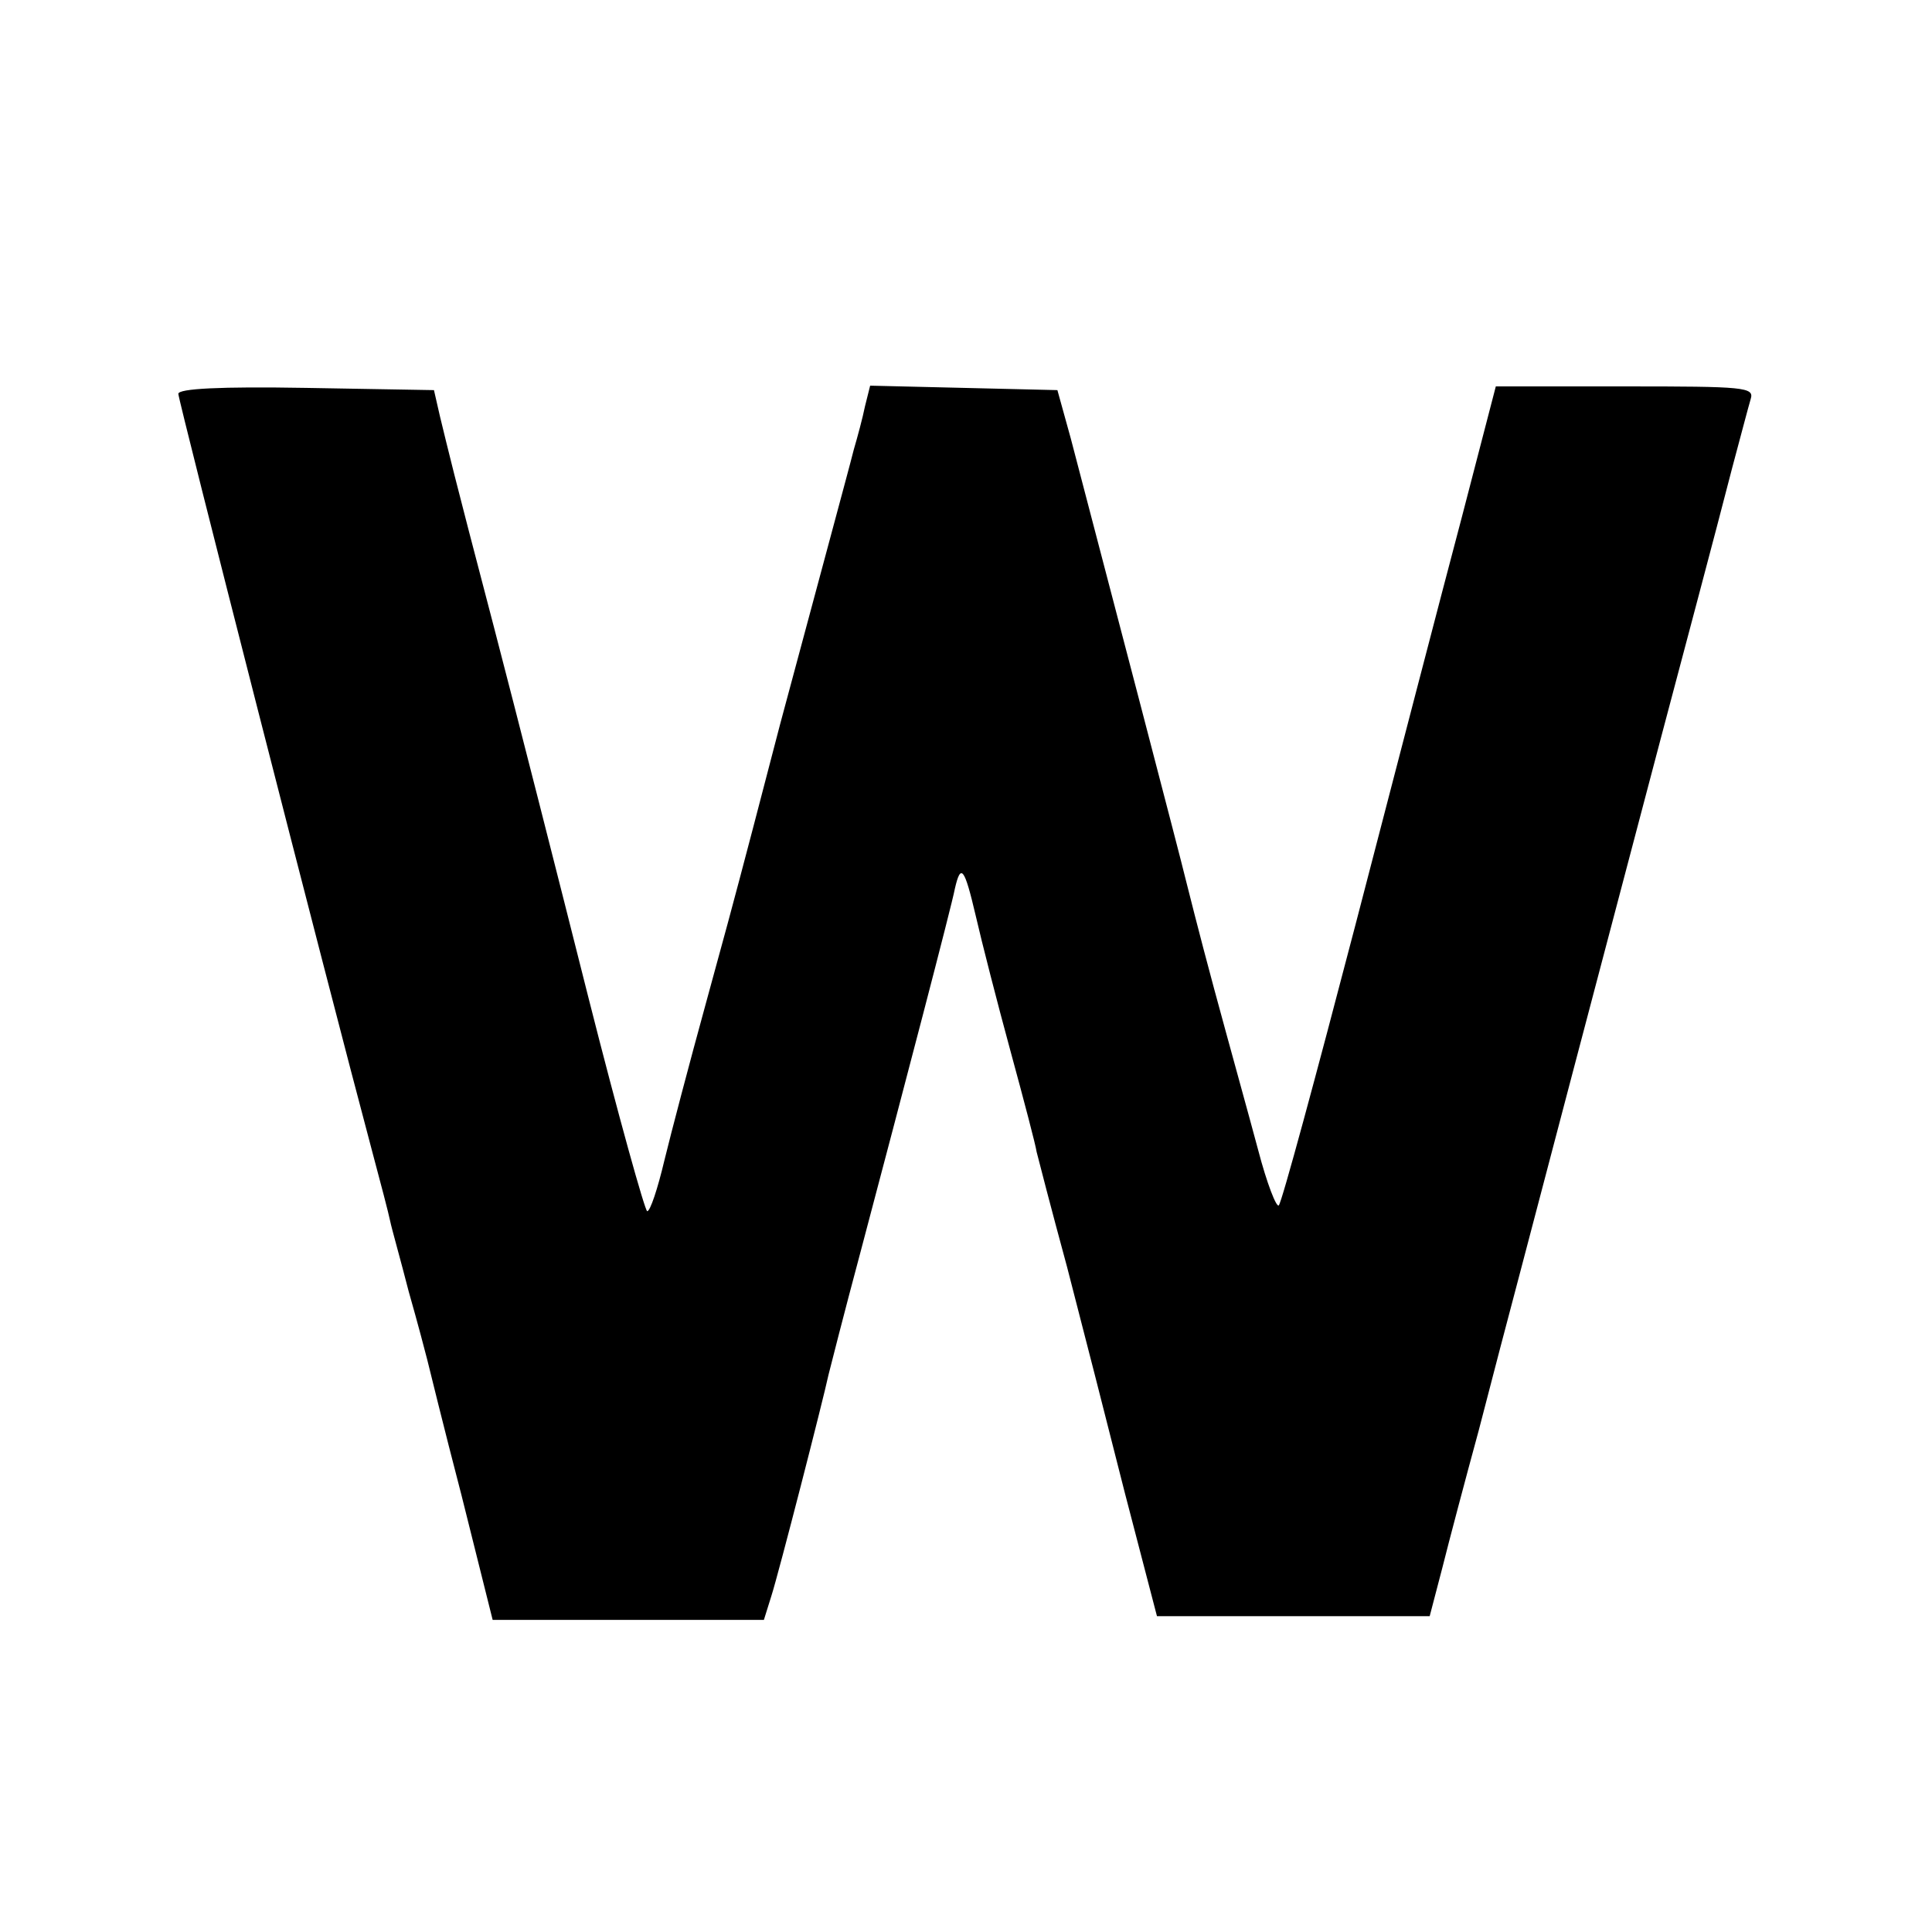
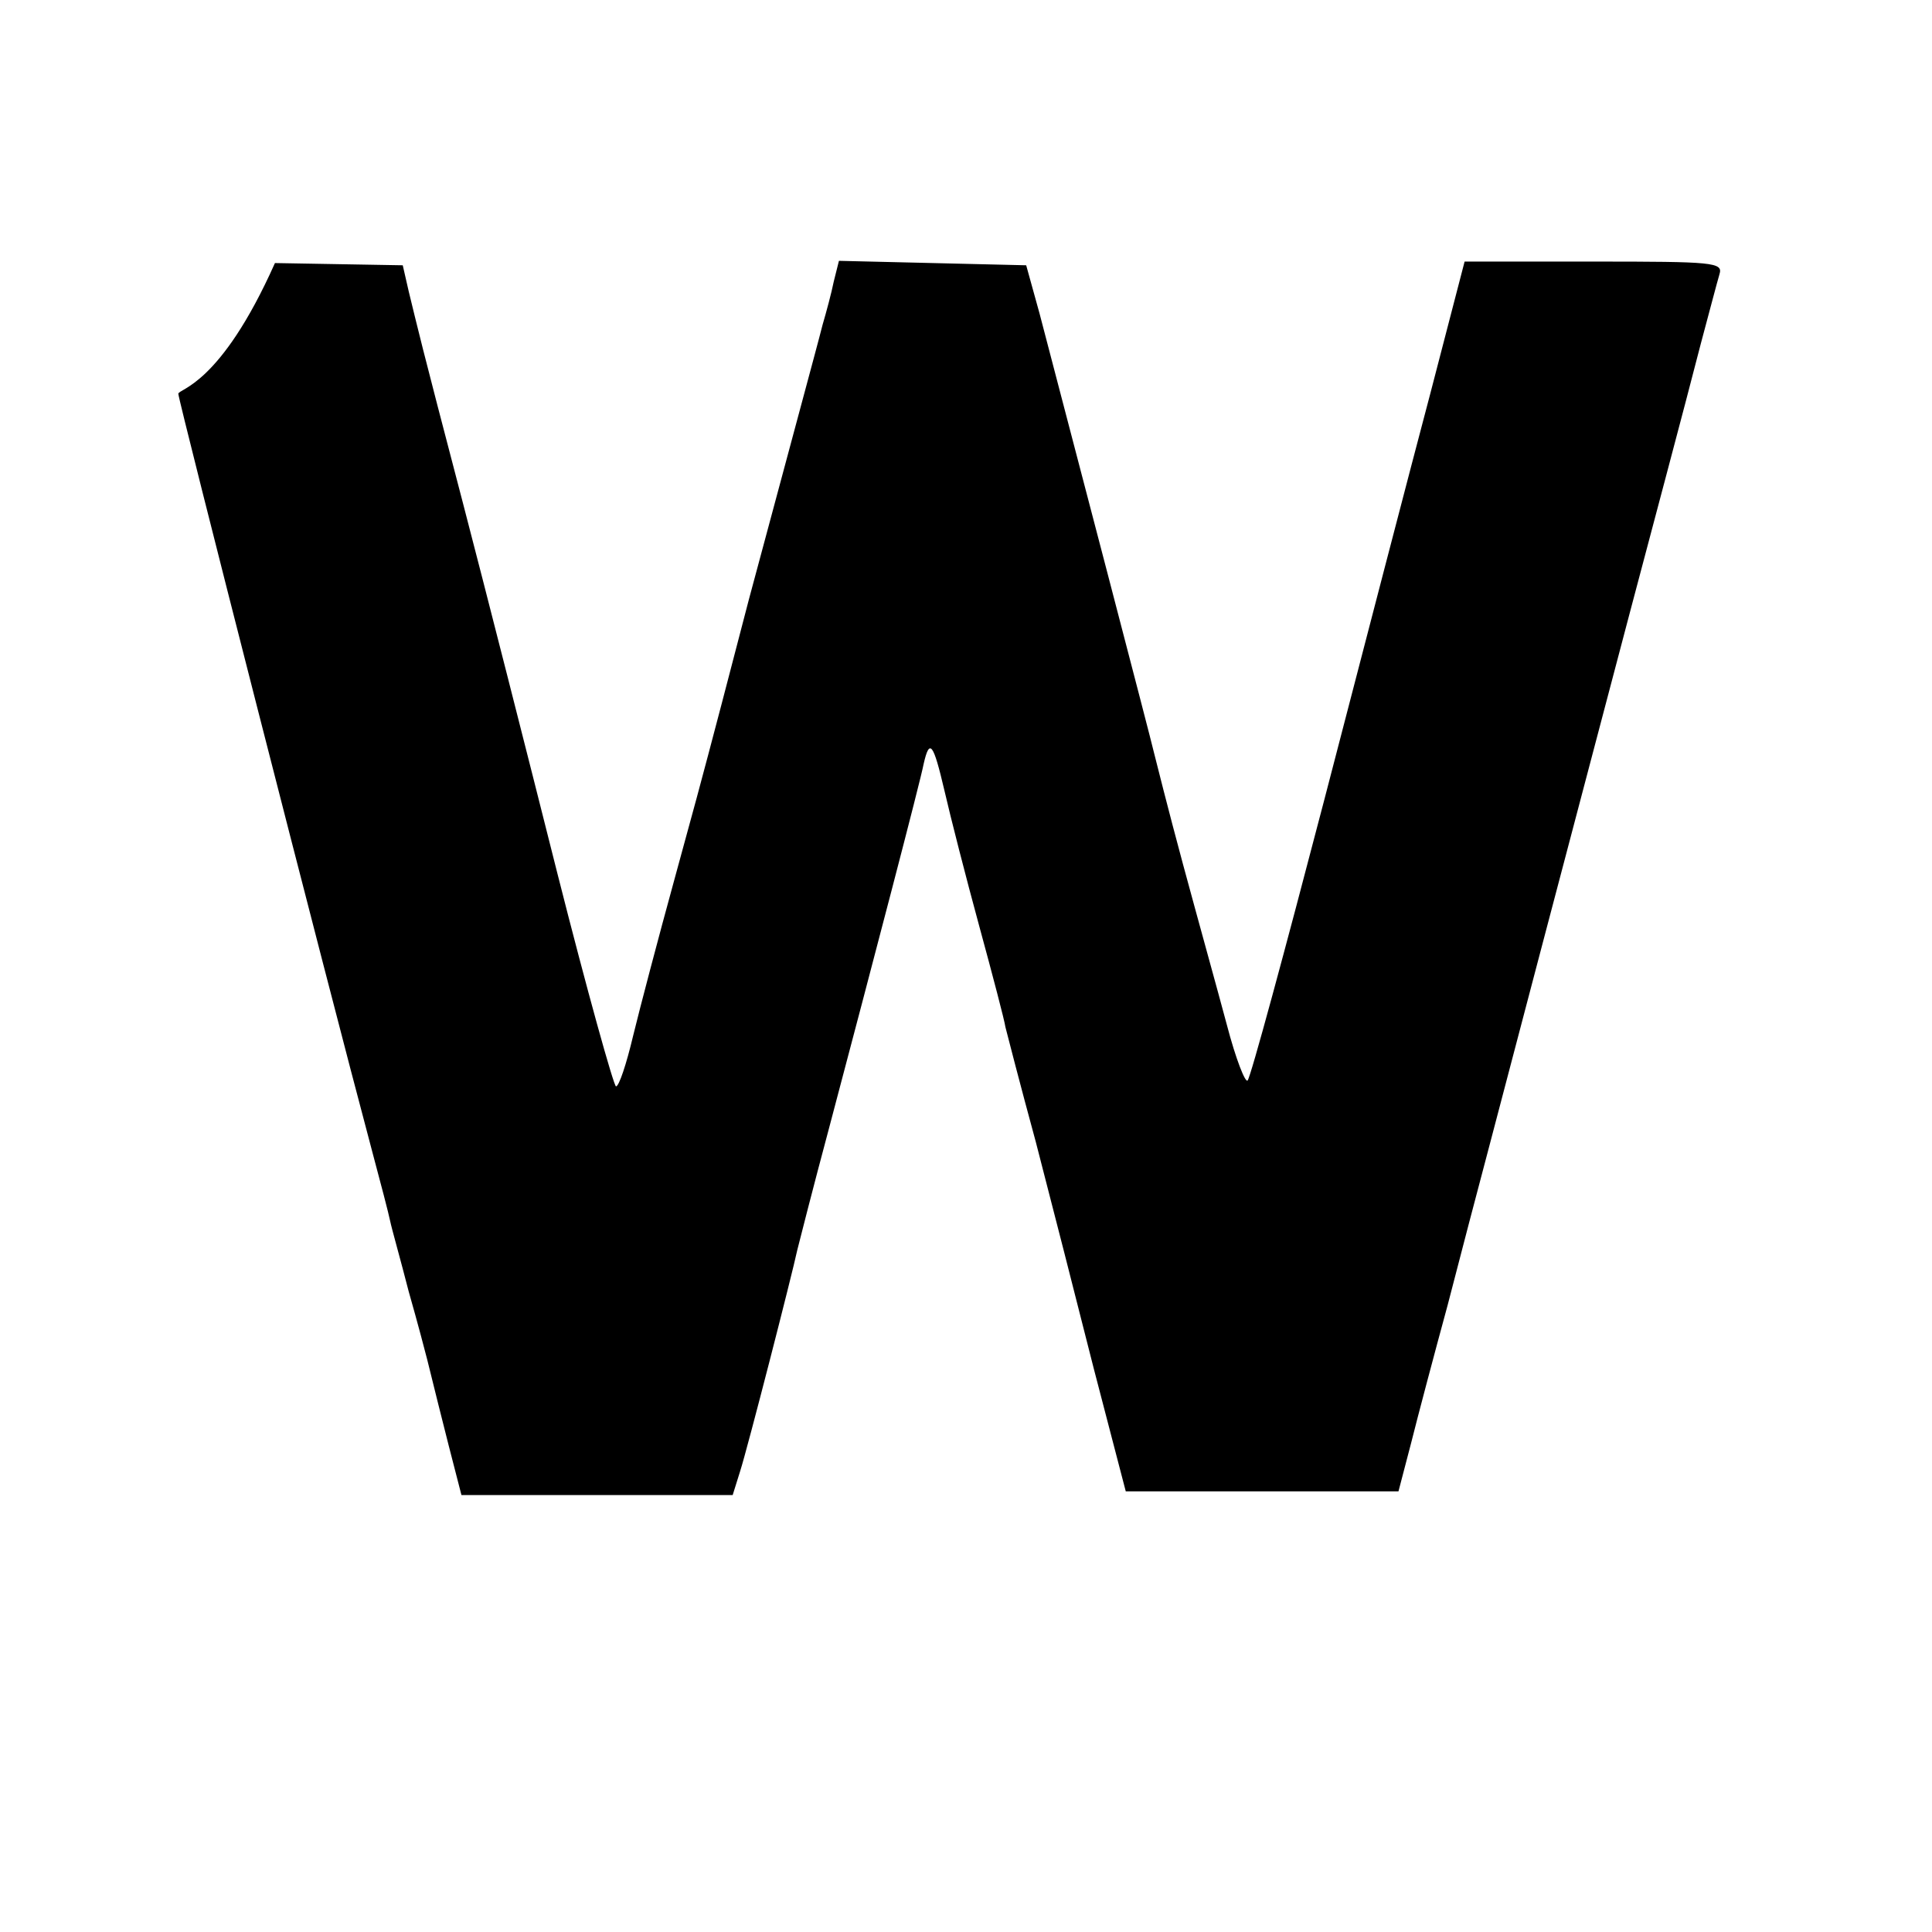
<svg xmlns="http://www.w3.org/2000/svg" version="1" width="346.667" height="346.667" viewBox="0 0 260 260">
-   <path d="M24 53c0 .9 19.8 78.4 26.1 102 1.1 4.1 2.2 8.3 2.4 9.3.2 1 1.4 5.2 2.5 9.5 1.2 4.2 2.3 8.4 2.5 9.2.2.8 2.2 9 4.6 18.2l4.2 16.8h36.5l1-3.2c1-3.1 7-26.5 7.7-29.8.2-.8 2.1-8.3 4.3-16.5 5.8-21.9 12.3-46.7 12.7-48.9.8-3.5 1.3-2.8 2.8 3.6.8 3.5 2.9 11.7 4.7 18.3 1.8 6.6 3.4 12.7 3.5 13.5.2.8 2 7.8 4.1 15.5 2 7.7 5.5 21.4 7.8 30.5l4.3 16.5h36.7l1.7-6.5c.9-3.6 3.1-11.9 4.9-18.5 1.7-6.6 4.2-16.1 5.5-21 10.4-39.6 17.9-67.9 19.1-72.5 2.3-8.7 7.4-27.8 9.5-36 1.1-4.1 2.2-8.3 2.5-9.3.5-1.6-.8-1.7-16.9-1.7h-17.4l-4.6 17.7c-2.6 9.8-9 34.4-14.3 54.8-5.3 20.3-9.9 37.3-10.3 37.7-.3.4-1.6-2.9-2.8-7.5-1.2-4.5-3.9-14.2-5.9-21.6-2-7.4-3.7-14.2-3.9-15-.3-1.4-11.2-43.1-15.4-59.1l-1.8-6.5-12.6-.3-12.6-.3-.7 2.8c-.3 1.5-1 4.1-1.5 5.8-.4 1.6-1.7 6.4-2.8 10.5-1.1 4.1-4.3 16-7.1 26.4-2.7 10.4-5.2 19.9-5.5 21-.3 1.2-2.3 8.6-4.5 16.6-2.2 8-4.7 17.5-5.6 21.2-.9 3.8-1.9 6.8-2.3 6.8-.3 0-3.9-12.9-7.9-28.7-4-15.9-9.7-38.3-12.7-49.8-5.9-22.5-6-23.2-7.3-28.5l-.8-3.5-17.2-.3C29.6 52 24 52.3 24 53z" />
+   <path d="M24 53c0 .9 19.8 78.4 26.1 102 1.1 4.1 2.2 8.3 2.4 9.3.2 1 1.4 5.2 2.5 9.5 1.2 4.2 2.3 8.4 2.5 9.2.2.8 2.2 9 4.6 18.2h36.5l1-3.2c1-3.1 7-26.5 7.7-29.8.2-.8 2.1-8.3 4.3-16.5 5.8-21.9 12.3-46.7 12.7-48.9.8-3.5 1.3-2.8 2.8 3.6.8 3.5 2.9 11.7 4.7 18.3 1.8 6.6 3.4 12.7 3.5 13.5.2.8 2 7.8 4.1 15.5 2 7.7 5.5 21.4 7.8 30.5l4.3 16.5h36.7l1.7-6.5c.9-3.6 3.1-11.9 4.9-18.5 1.7-6.6 4.2-16.1 5.5-21 10.4-39.6 17.9-67.9 19.1-72.5 2.3-8.7 7.4-27.8 9.5-36 1.1-4.1 2.2-8.3 2.5-9.3.5-1.6-.8-1.7-16.9-1.7h-17.4l-4.6 17.7c-2.6 9.8-9 34.4-14.3 54.8-5.3 20.3-9.9 37.3-10.3 37.7-.3.4-1.6-2.9-2.8-7.5-1.2-4.5-3.9-14.2-5.9-21.6-2-7.4-3.7-14.2-3.9-15-.3-1.4-11.2-43.1-15.4-59.1l-1.8-6.5-12.6-.3-12.6-.3-.7 2.8c-.3 1.5-1 4.1-1.5 5.8-.4 1.6-1.7 6.4-2.8 10.5-1.1 4.1-4.3 16-7.1 26.4-2.7 10.4-5.2 19.9-5.5 21-.3 1.2-2.3 8.6-4.5 16.6-2.2 8-4.7 17.5-5.6 21.2-.9 3.8-1.9 6.8-2.3 6.8-.3 0-3.9-12.9-7.9-28.7-4-15.9-9.7-38.3-12.7-49.8-5.9-22.5-6-23.2-7.3-28.5l-.8-3.5-17.2-.3C29.6 52 24 52.3 24 53z" />
</svg>